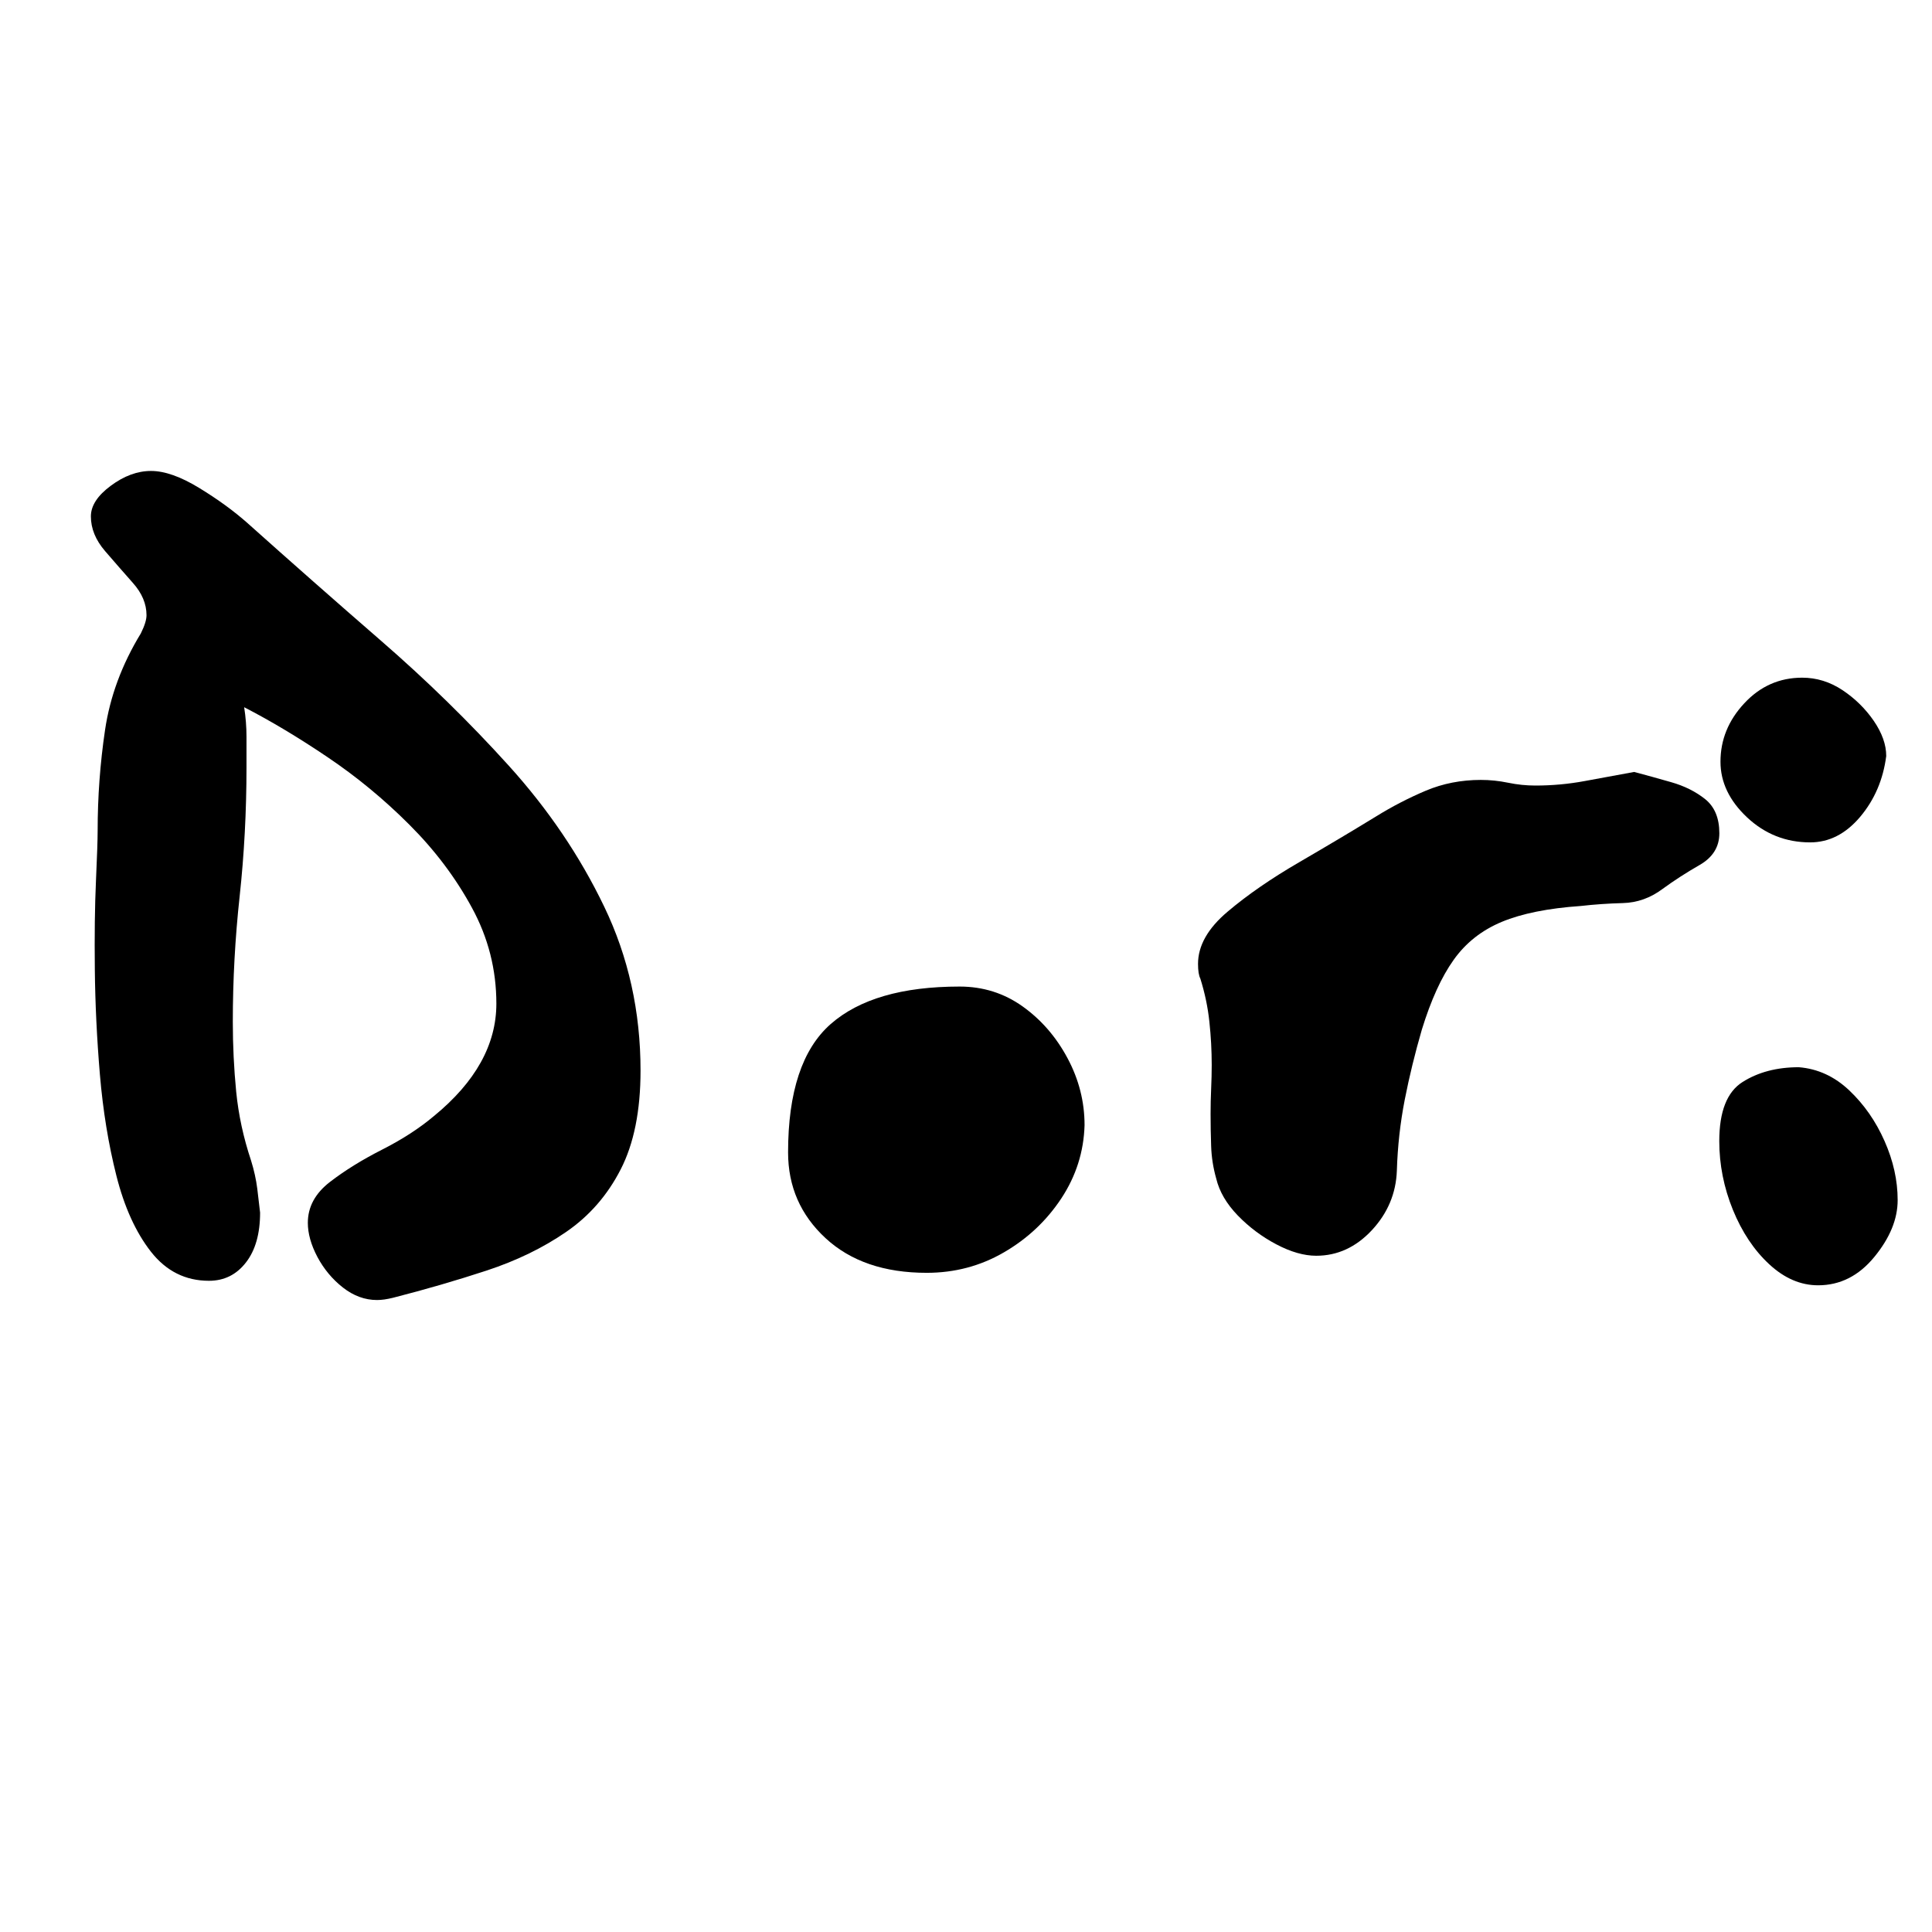
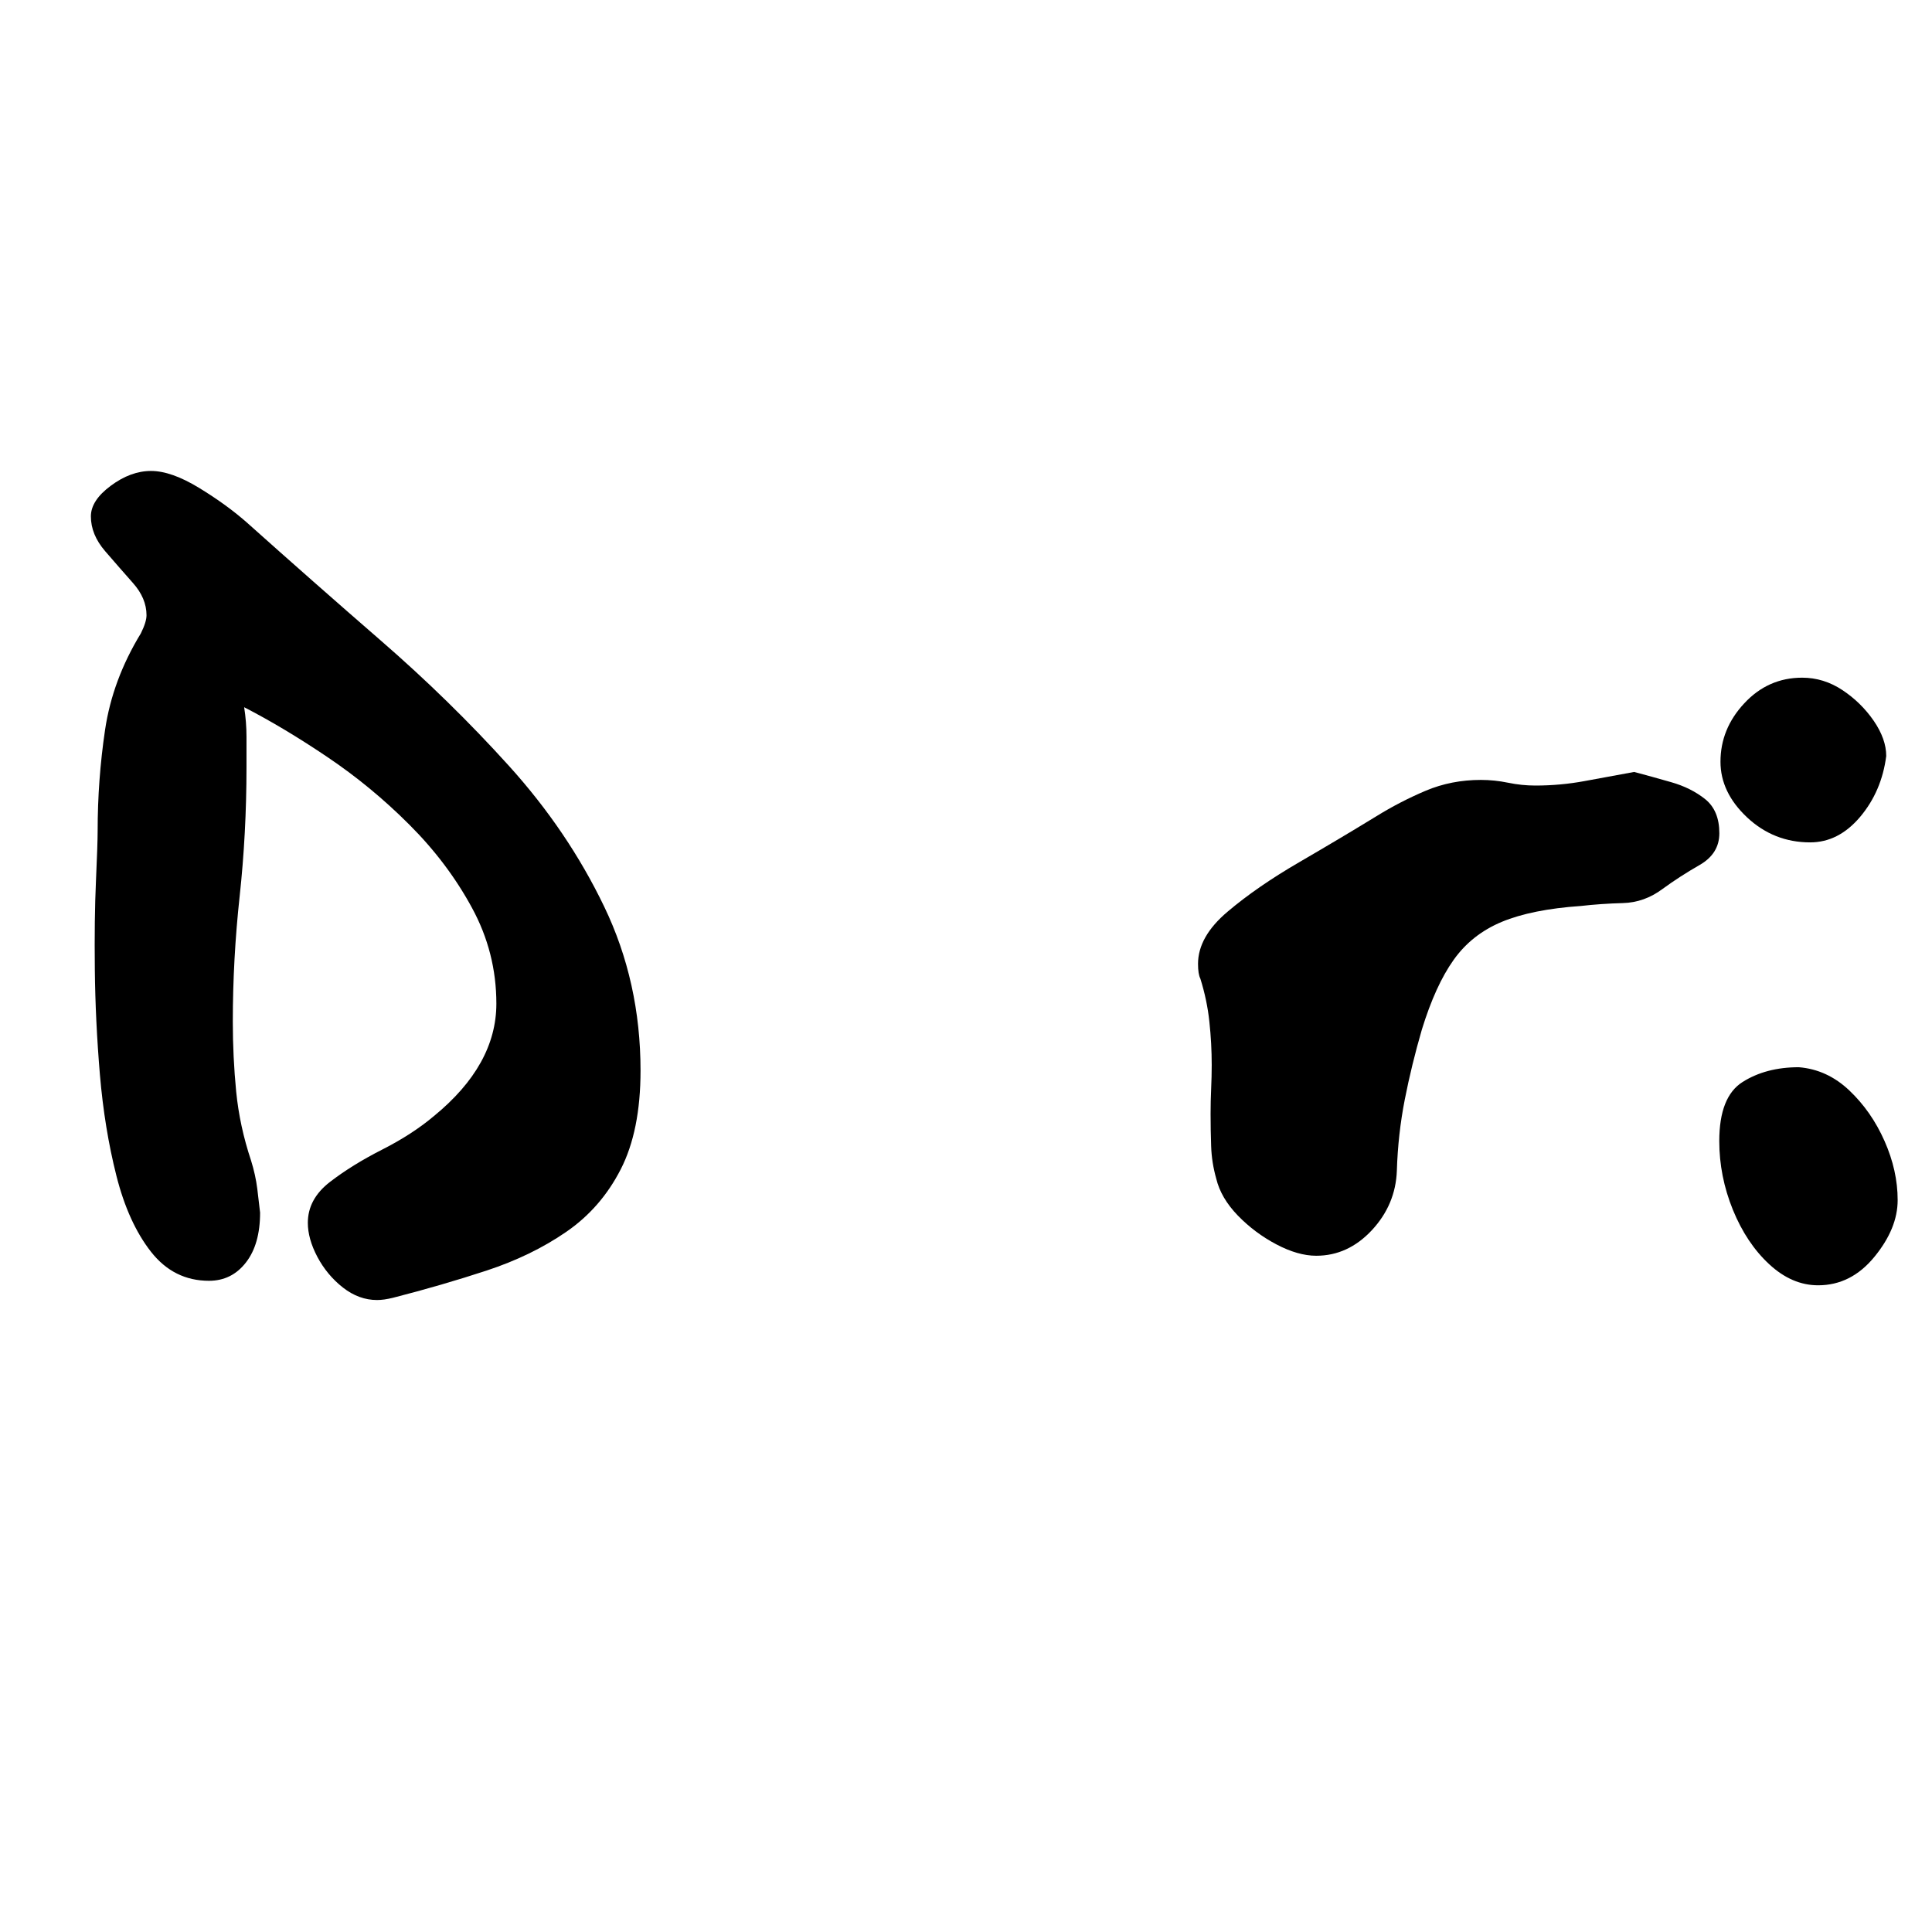
<svg xmlns="http://www.w3.org/2000/svg" width="500" zoomAndPan="magnify" viewBox="0 0 375 375" height="500" preserveAspectRatio="xMidYMid meet" version="1.0">
  <defs>
    <g />
    <clipPath id="5688848825">
      <rect x="0" width="375" y="0" height="309" />
    </clipPath>
  </defs>
  <g transform="matrix(1, 0, 0, 1, 0, 33)">
    <g clip-path="url(#5688848825)">
      <g fill="#000000" fill-opacity="1">
        <g transform="translate(0, 218.459)">
          <g>
            <path d="M 47.391 -114.188 C 47.691 -112.281 47.844 -110.367 47.844 -108.453 C 47.844 -106.547 47.844 -104.566 47.844 -102.516 C 47.844 -93.984 47.398 -85.641 46.516 -77.484 C 45.629 -69.328 45.188 -61.207 45.188 -53.125 C 45.188 -48.57 45.406 -44.051 45.844 -39.562 C 46.289 -35.082 47.25 -30.641 48.719 -26.234 C 49.312 -24.328 49.719 -22.488 49.938 -20.719 C 50.156 -18.957 50.336 -17.414 50.484 -16.094 C 50.484 -11.977 49.562 -8.742 47.719 -6.391 C 45.883 -4.035 43.5 -2.859 40.562 -2.859 C 36.008 -2.859 32.258 -4.734 29.312 -8.484 C 26.375 -12.234 24.133 -17.156 22.594 -23.25 C 21.051 -29.352 19.984 -35.895 19.391 -42.875 C 18.805 -49.852 18.477 -56.648 18.406 -63.266 C 18.332 -69.879 18.406 -75.609 18.625 -80.453 C 18.844 -85.305 18.953 -88.547 18.953 -90.172 C 18.953 -96.773 19.43 -103.312 20.391 -109.781 C 21.348 -116.25 23.664 -122.5 27.344 -128.531 C 28.07 -130 28.438 -131.172 28.438 -132.047 C 28.438 -134.254 27.551 -136.348 25.781 -138.328 C 24.02 -140.316 22.223 -142.375 20.391 -144.5 C 18.555 -146.633 17.641 -148.879 17.641 -151.234 C 17.641 -153.285 18.926 -155.266 21.5 -157.172 C 24.07 -159.086 26.676 -160.047 29.312 -160.047 C 31.957 -160.047 35.082 -158.941 38.688 -156.734 C 42.289 -154.535 45.414 -152.258 48.062 -149.906 C 56.438 -142.414 65.066 -134.812 73.953 -127.094 C 82.848 -119.375 91.113 -111.289 98.75 -102.844 C 106.395 -94.395 112.566 -85.281 117.266 -75.5 C 121.973 -65.727 124.328 -55.113 124.328 -43.656 C 124.328 -35.863 123.039 -29.469 120.469 -24.469 C 117.906 -19.469 114.379 -15.426 109.891 -12.344 C 105.41 -9.258 100.266 -6.758 94.453 -4.844 C 88.648 -2.938 82.594 -1.176 76.281 0.438 C 75.688 0.582 75.133 0.691 74.625 0.766 C 74.113 0.836 73.633 0.875 73.188 0.875 C 70.832 0.875 68.625 0.066 66.562 -1.547 C 64.508 -3.16 62.859 -5.141 61.609 -7.484 C 60.367 -9.836 59.75 -12.047 59.75 -14.109 C 59.75 -17.191 61.18 -19.836 64.047 -22.047 C 66.91 -24.254 70.289 -26.348 74.188 -28.328 C 78.082 -30.305 81.426 -32.473 84.219 -34.828 C 92.301 -41.441 96.344 -48.719 96.344 -56.656 C 96.344 -63.27 94.758 -69.477 91.594 -75.281 C 88.438 -81.094 84.395 -86.457 79.469 -91.375 C 74.551 -96.301 69.258 -100.672 63.594 -104.484 C 57.938 -108.305 52.535 -111.539 47.391 -114.188 Z M 47.391 -114.188 " />
          </g>
        </g>
      </g>
      <g fill="#000000" fill-opacity="1">
        <g transform="translate(141.95, 218.459)">
          <g>
-             <path d="M 44.312 -59.969 C 48.863 -59.969 52.941 -58.68 56.547 -56.109 C 60.148 -53.535 63.051 -50.191 65.25 -46.078 C 67.457 -41.961 68.562 -37.625 68.562 -33.062 C 68.414 -27.926 66.91 -23.188 64.047 -18.844 C 61.18 -14.508 57.469 -11.02 52.906 -8.375 C 48.352 -5.727 43.359 -4.406 37.922 -4.406 C 29.691 -4.406 23.148 -6.645 18.297 -11.125 C 13.441 -15.613 11.016 -21.164 11.016 -27.781 C 11.016 -39.531 13.77 -47.832 19.281 -52.688 C 24.801 -57.539 33.145 -59.969 44.312 -59.969 Z M 44.312 -59.969 " />
-           </g>
+             </g>
        </g>
      </g>
      <g fill="#000000" fill-opacity="1">
        <g transform="translate(221.521, 218.459)">
          <g>
            <path d="M 95.672 -101.625 C 97.879 -101.039 100.27 -100.379 102.844 -99.641 C 105.414 -98.91 107.617 -97.812 109.453 -96.344 C 111.285 -94.875 112.203 -92.664 112.203 -89.719 C 112.203 -87.07 110.914 -85.016 108.344 -83.547 C 105.781 -82.078 103.395 -80.535 101.188 -78.922 C 98.832 -77.16 96.258 -76.242 93.469 -76.172 C 90.676 -76.098 87.957 -75.91 85.312 -75.609 C 78.988 -75.172 73.879 -74.145 69.984 -72.531 C 66.098 -70.914 62.977 -68.453 60.625 -65.141 C 58.27 -61.836 56.211 -57.32 54.453 -51.594 C 53.129 -47.031 52.023 -42.504 51.141 -38.016 C 50.266 -33.535 49.754 -28.945 49.609 -24.25 C 49.453 -19.844 47.832 -15.984 44.75 -12.672 C 41.664 -9.367 38.066 -7.719 33.953 -7.719 C 31.598 -7.719 29.023 -8.453 26.234 -9.922 C 23.441 -11.391 20.941 -13.258 18.734 -15.531 C 16.535 -17.812 15.141 -20.203 14.547 -22.703 C 13.961 -24.766 13.633 -26.859 13.562 -28.984 C 13.488 -31.117 13.453 -33.211 13.453 -35.266 C 13.453 -36.891 13.488 -38.508 13.562 -40.125 C 13.633 -41.738 13.672 -43.281 13.672 -44.75 C 13.672 -47.539 13.52 -50.332 13.219 -53.125 C 12.926 -55.914 12.344 -58.707 11.469 -61.5 C 11.164 -62.094 11.016 -63.051 11.016 -64.375 C 11.016 -67.895 12.926 -71.27 16.75 -74.5 C 20.57 -77.738 25.203 -80.938 30.641 -84.094 C 36.078 -87.258 41.078 -90.238 45.641 -93.031 C 48.723 -94.938 51.914 -96.586 55.219 -97.984 C 58.531 -99.379 62.098 -100.078 65.922 -100.078 C 67.68 -100.078 69.441 -99.895 71.203 -99.531 C 72.973 -99.164 74.738 -98.984 76.5 -98.984 C 79.727 -98.984 82.922 -99.273 86.078 -99.859 C 89.242 -100.453 92.441 -101.039 95.672 -101.625 Z M 95.672 -101.625 " />
          </g>
        </g>
      </g>
      <g fill="#000000" fill-opacity="1">
        <g transform="translate(322.694, 218.459)">
          <g>
            <path d="M 26.453 -44.312 C 30.129 -44.02 33.398 -42.516 36.266 -39.797 C 39.129 -37.078 41.406 -33.805 43.094 -29.984 C 44.789 -26.16 45.641 -22.336 45.641 -18.516 C 45.641 -14.836 44.129 -11.16 41.109 -7.484 C 38.098 -3.816 34.461 -1.984 30.203 -1.984 C 26.816 -1.984 23.656 -3.344 20.719 -6.062 C 17.781 -8.781 15.426 -12.305 13.656 -16.641 C 11.895 -20.973 11.016 -25.422 11.016 -29.984 C 11.016 -35.711 12.52 -39.531 15.531 -41.438 C 18.551 -43.352 22.191 -44.312 26.453 -44.312 Z M 43.422 -104.719 C 42.836 -100.156 41.148 -96.219 38.359 -92.906 C 35.566 -89.602 32.332 -87.953 28.656 -87.953 C 23.957 -87.953 19.879 -89.566 16.422 -92.797 C 12.973 -96.035 11.25 -99.641 11.25 -103.609 C 11.25 -107.867 12.789 -111.648 15.875 -114.953 C 18.957 -118.266 22.703 -119.922 27.109 -119.922 C 29.898 -119.922 32.508 -119.113 34.938 -117.5 C 37.363 -115.883 39.383 -113.898 41 -111.547 C 42.613 -109.191 43.422 -106.914 43.422 -104.719 Z M 43.422 -104.719 " />
          </g>
        </g>
      </g>
    </g>
  </g>
</svg>